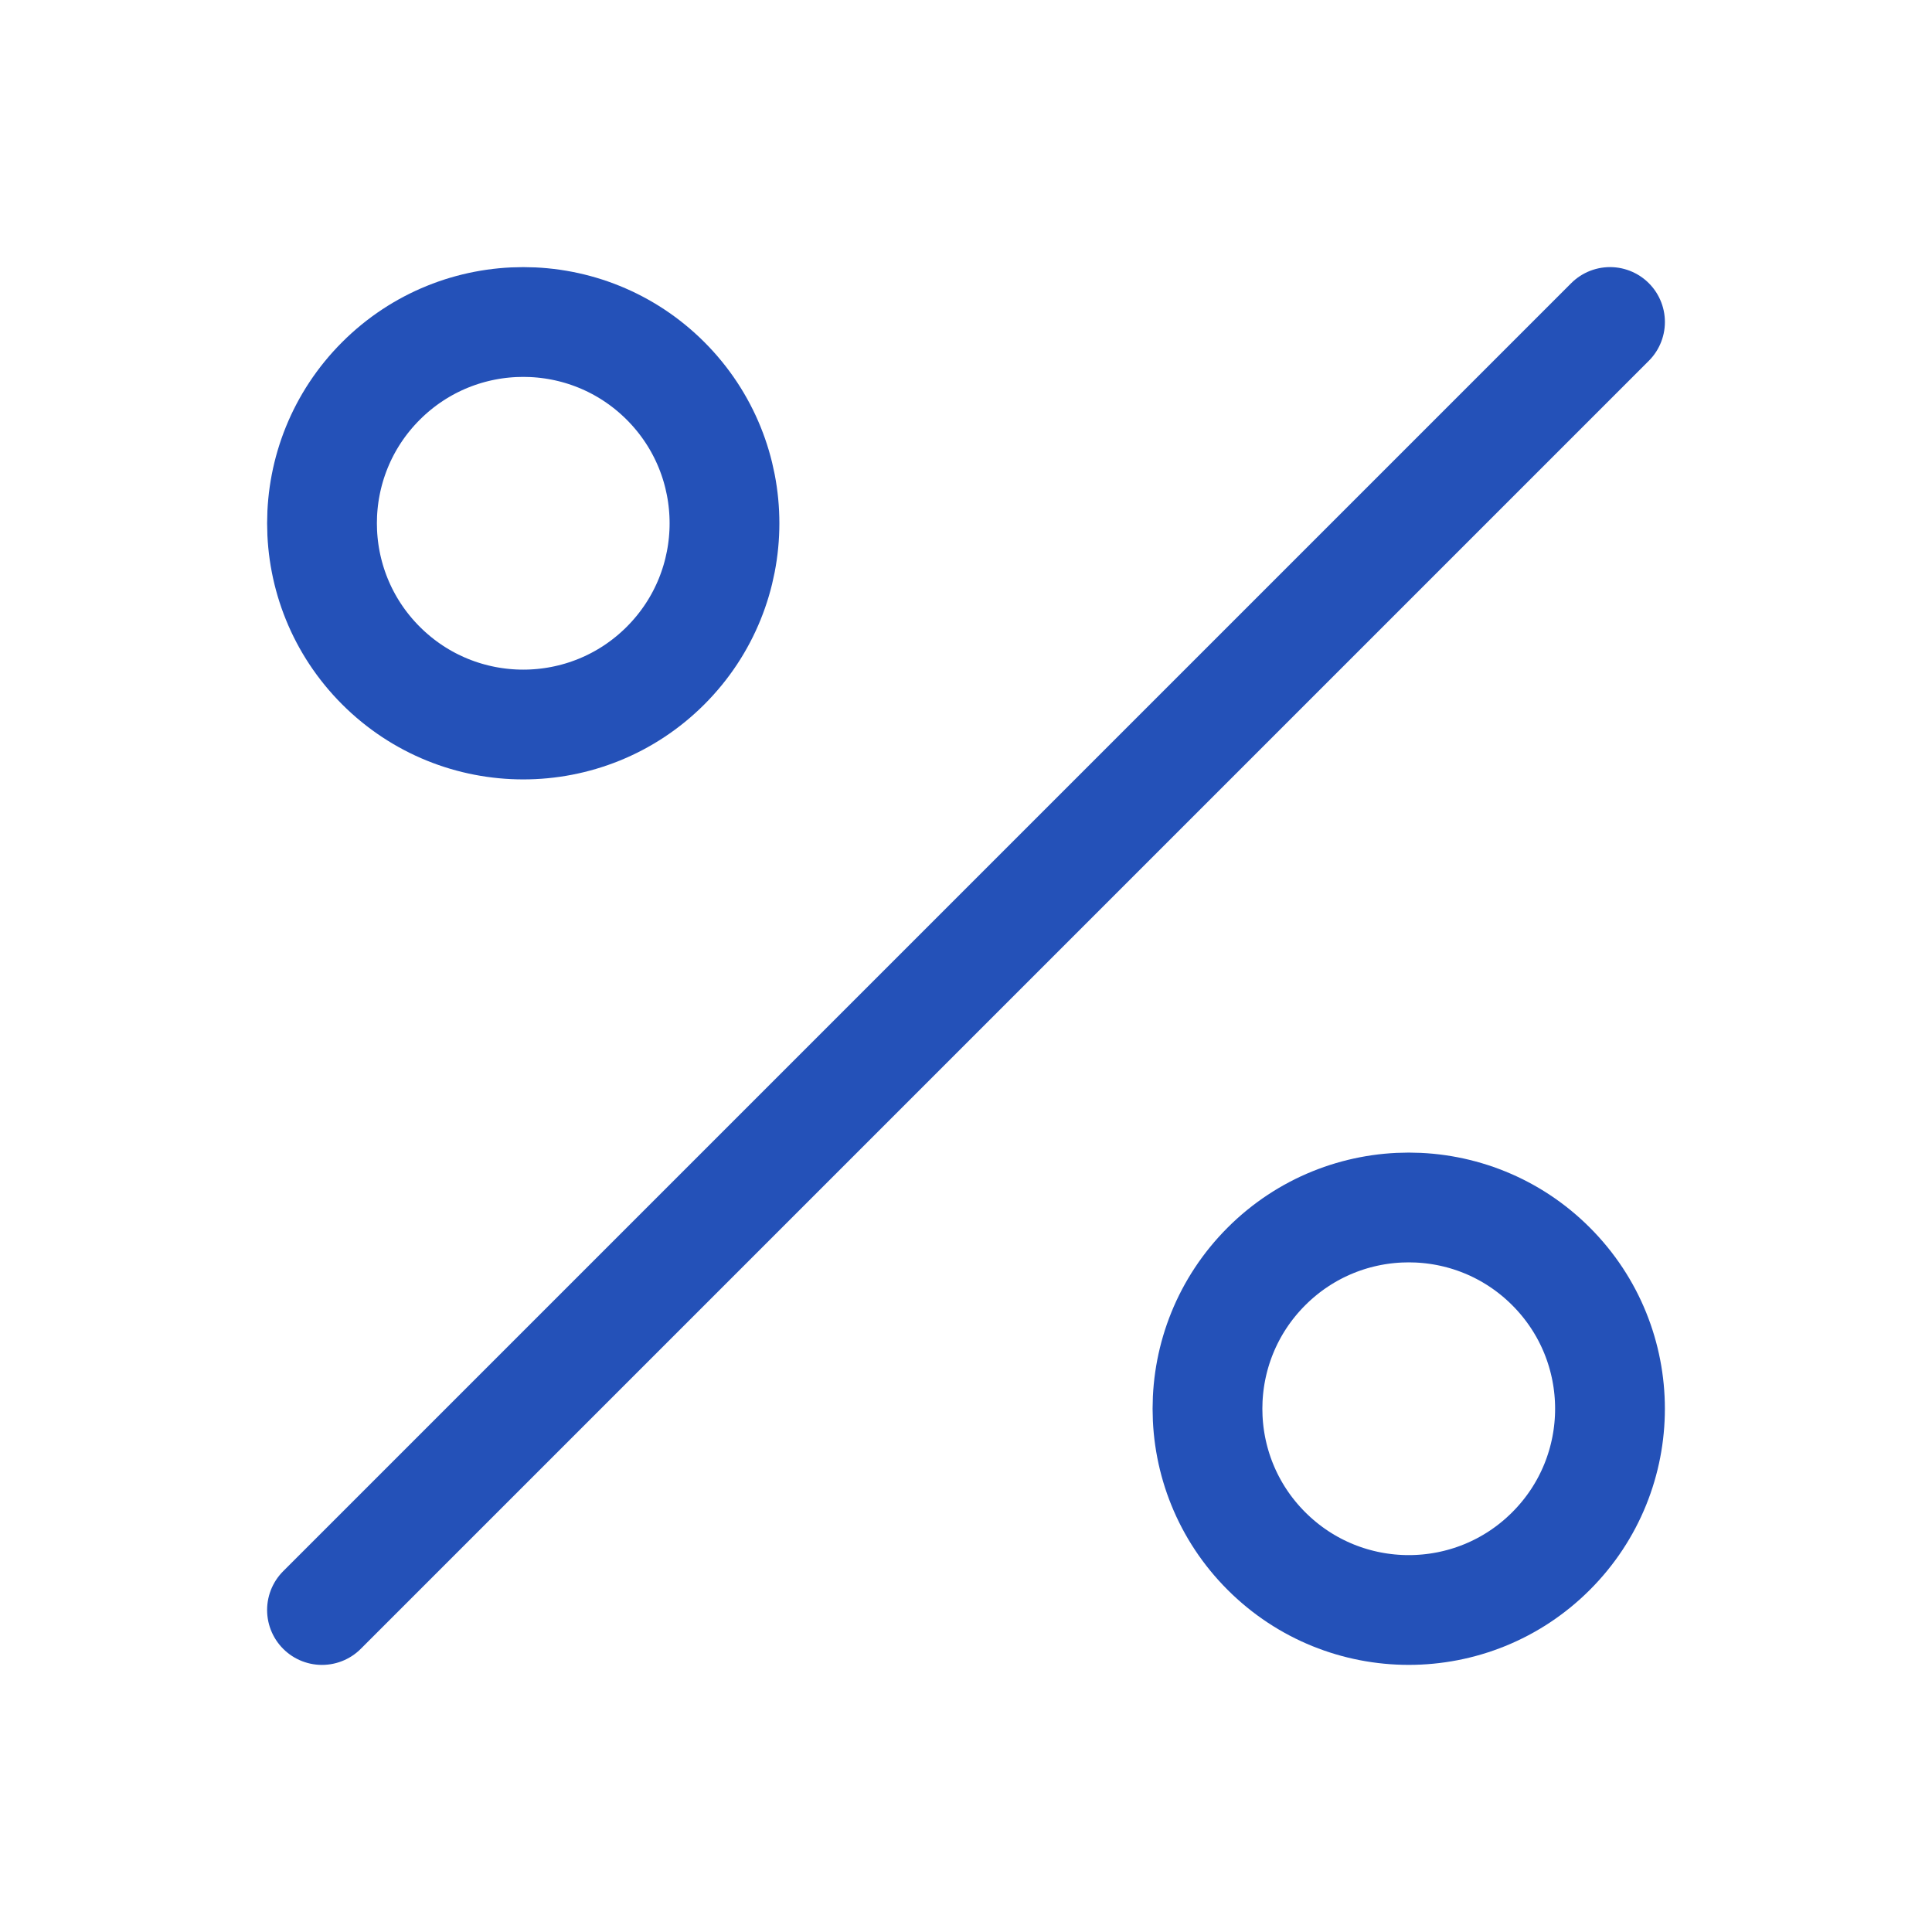
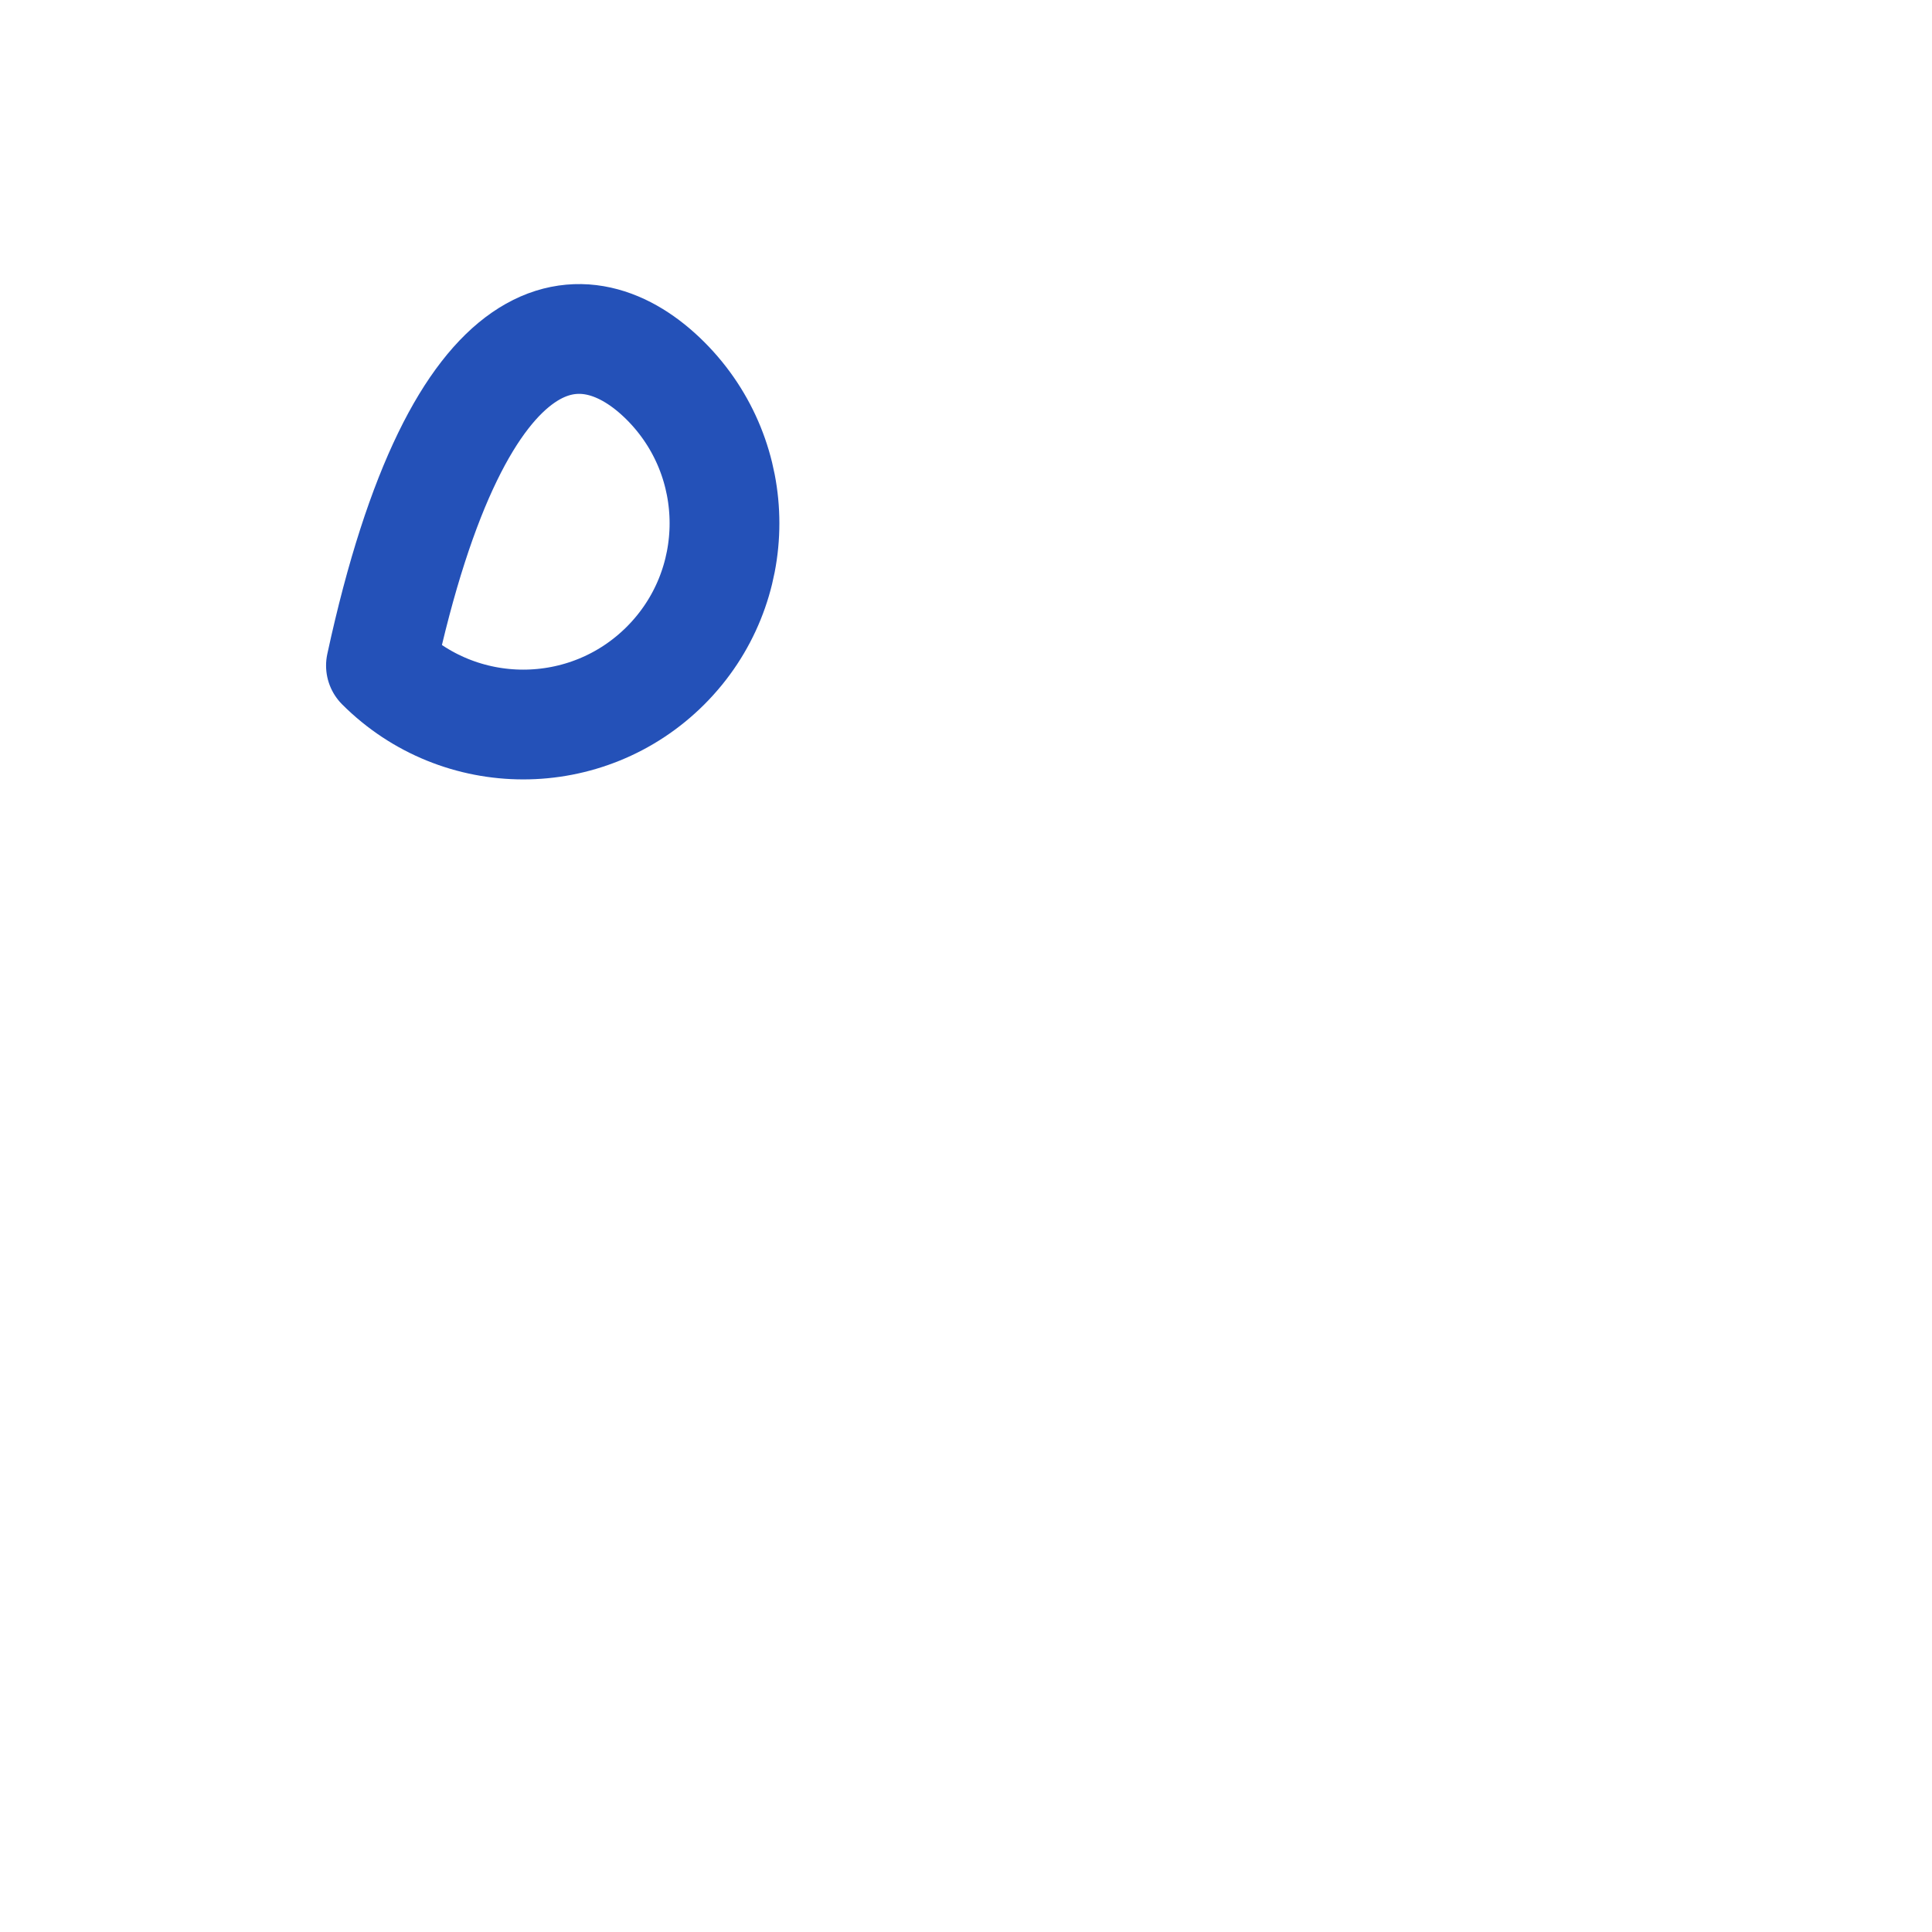
<svg xmlns="http://www.w3.org/2000/svg" width="44" height="44" viewBox="0 0 44 44" fill="none">
-   <path d="M7.333 36.667L36.667 7.333" stroke="#2451B8" stroke-width="2.5" stroke-linecap="round" stroke-linejoin="round" />
-   <path d="M15.158 8.676C16.947 10.466 16.947 13.368 15.158 15.158C13.368 16.948 10.466 16.948 8.676 15.158C6.886 13.368 6.886 10.466 8.676 8.676C10.466 6.886 13.368 6.886 15.158 8.676Z" stroke="#2451B8" stroke-width="2.5" stroke-linejoin="round" />
-   <path d="M35.324 28.842C37.114 30.632 37.114 33.535 35.324 35.324C33.535 37.114 30.632 37.114 28.842 35.324C27.052 33.535 27.052 30.632 28.842 28.842C30.632 27.052 33.535 27.052 35.324 28.842Z" stroke="#2451B8" stroke-width="2.5" stroke-linejoin="round" />
+   <path d="M15.158 8.676C16.947 10.466 16.947 13.368 15.158 15.158C13.368 16.948 10.466 16.948 8.676 15.158C10.466 6.886 13.368 6.886 15.158 8.676Z" stroke="#2451B8" stroke-width="2.5" stroke-linejoin="round" />
</svg>